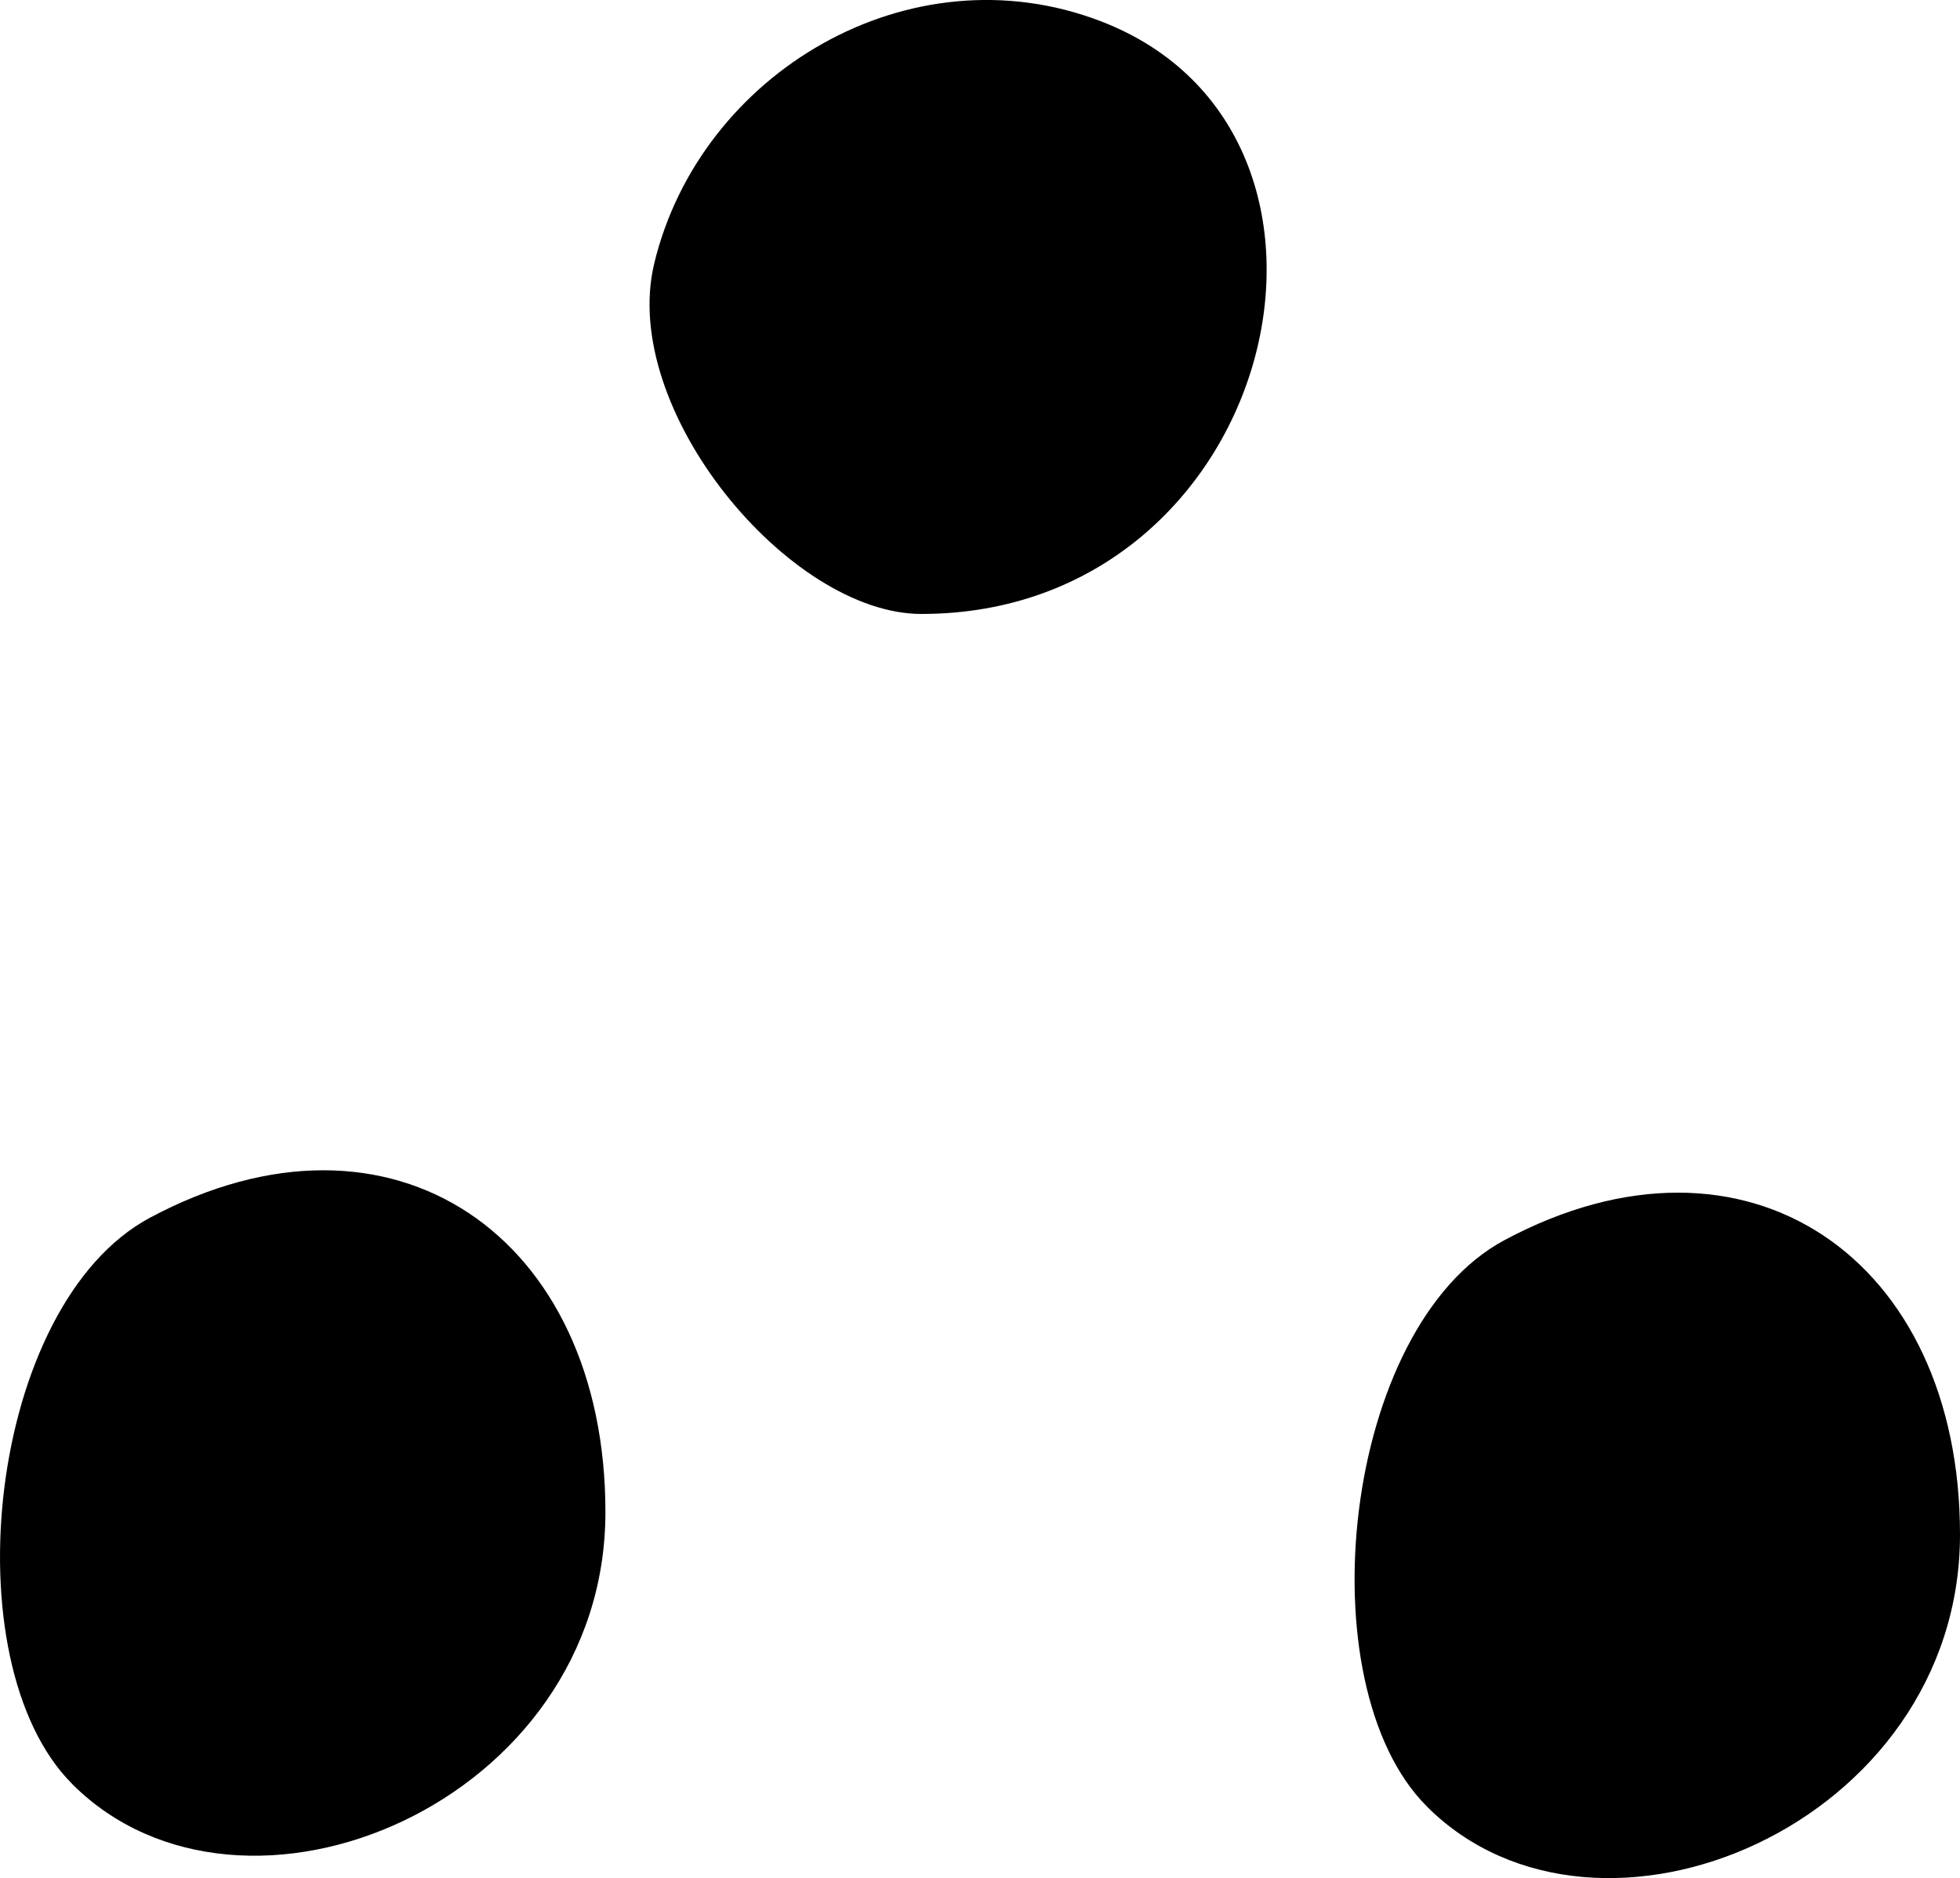
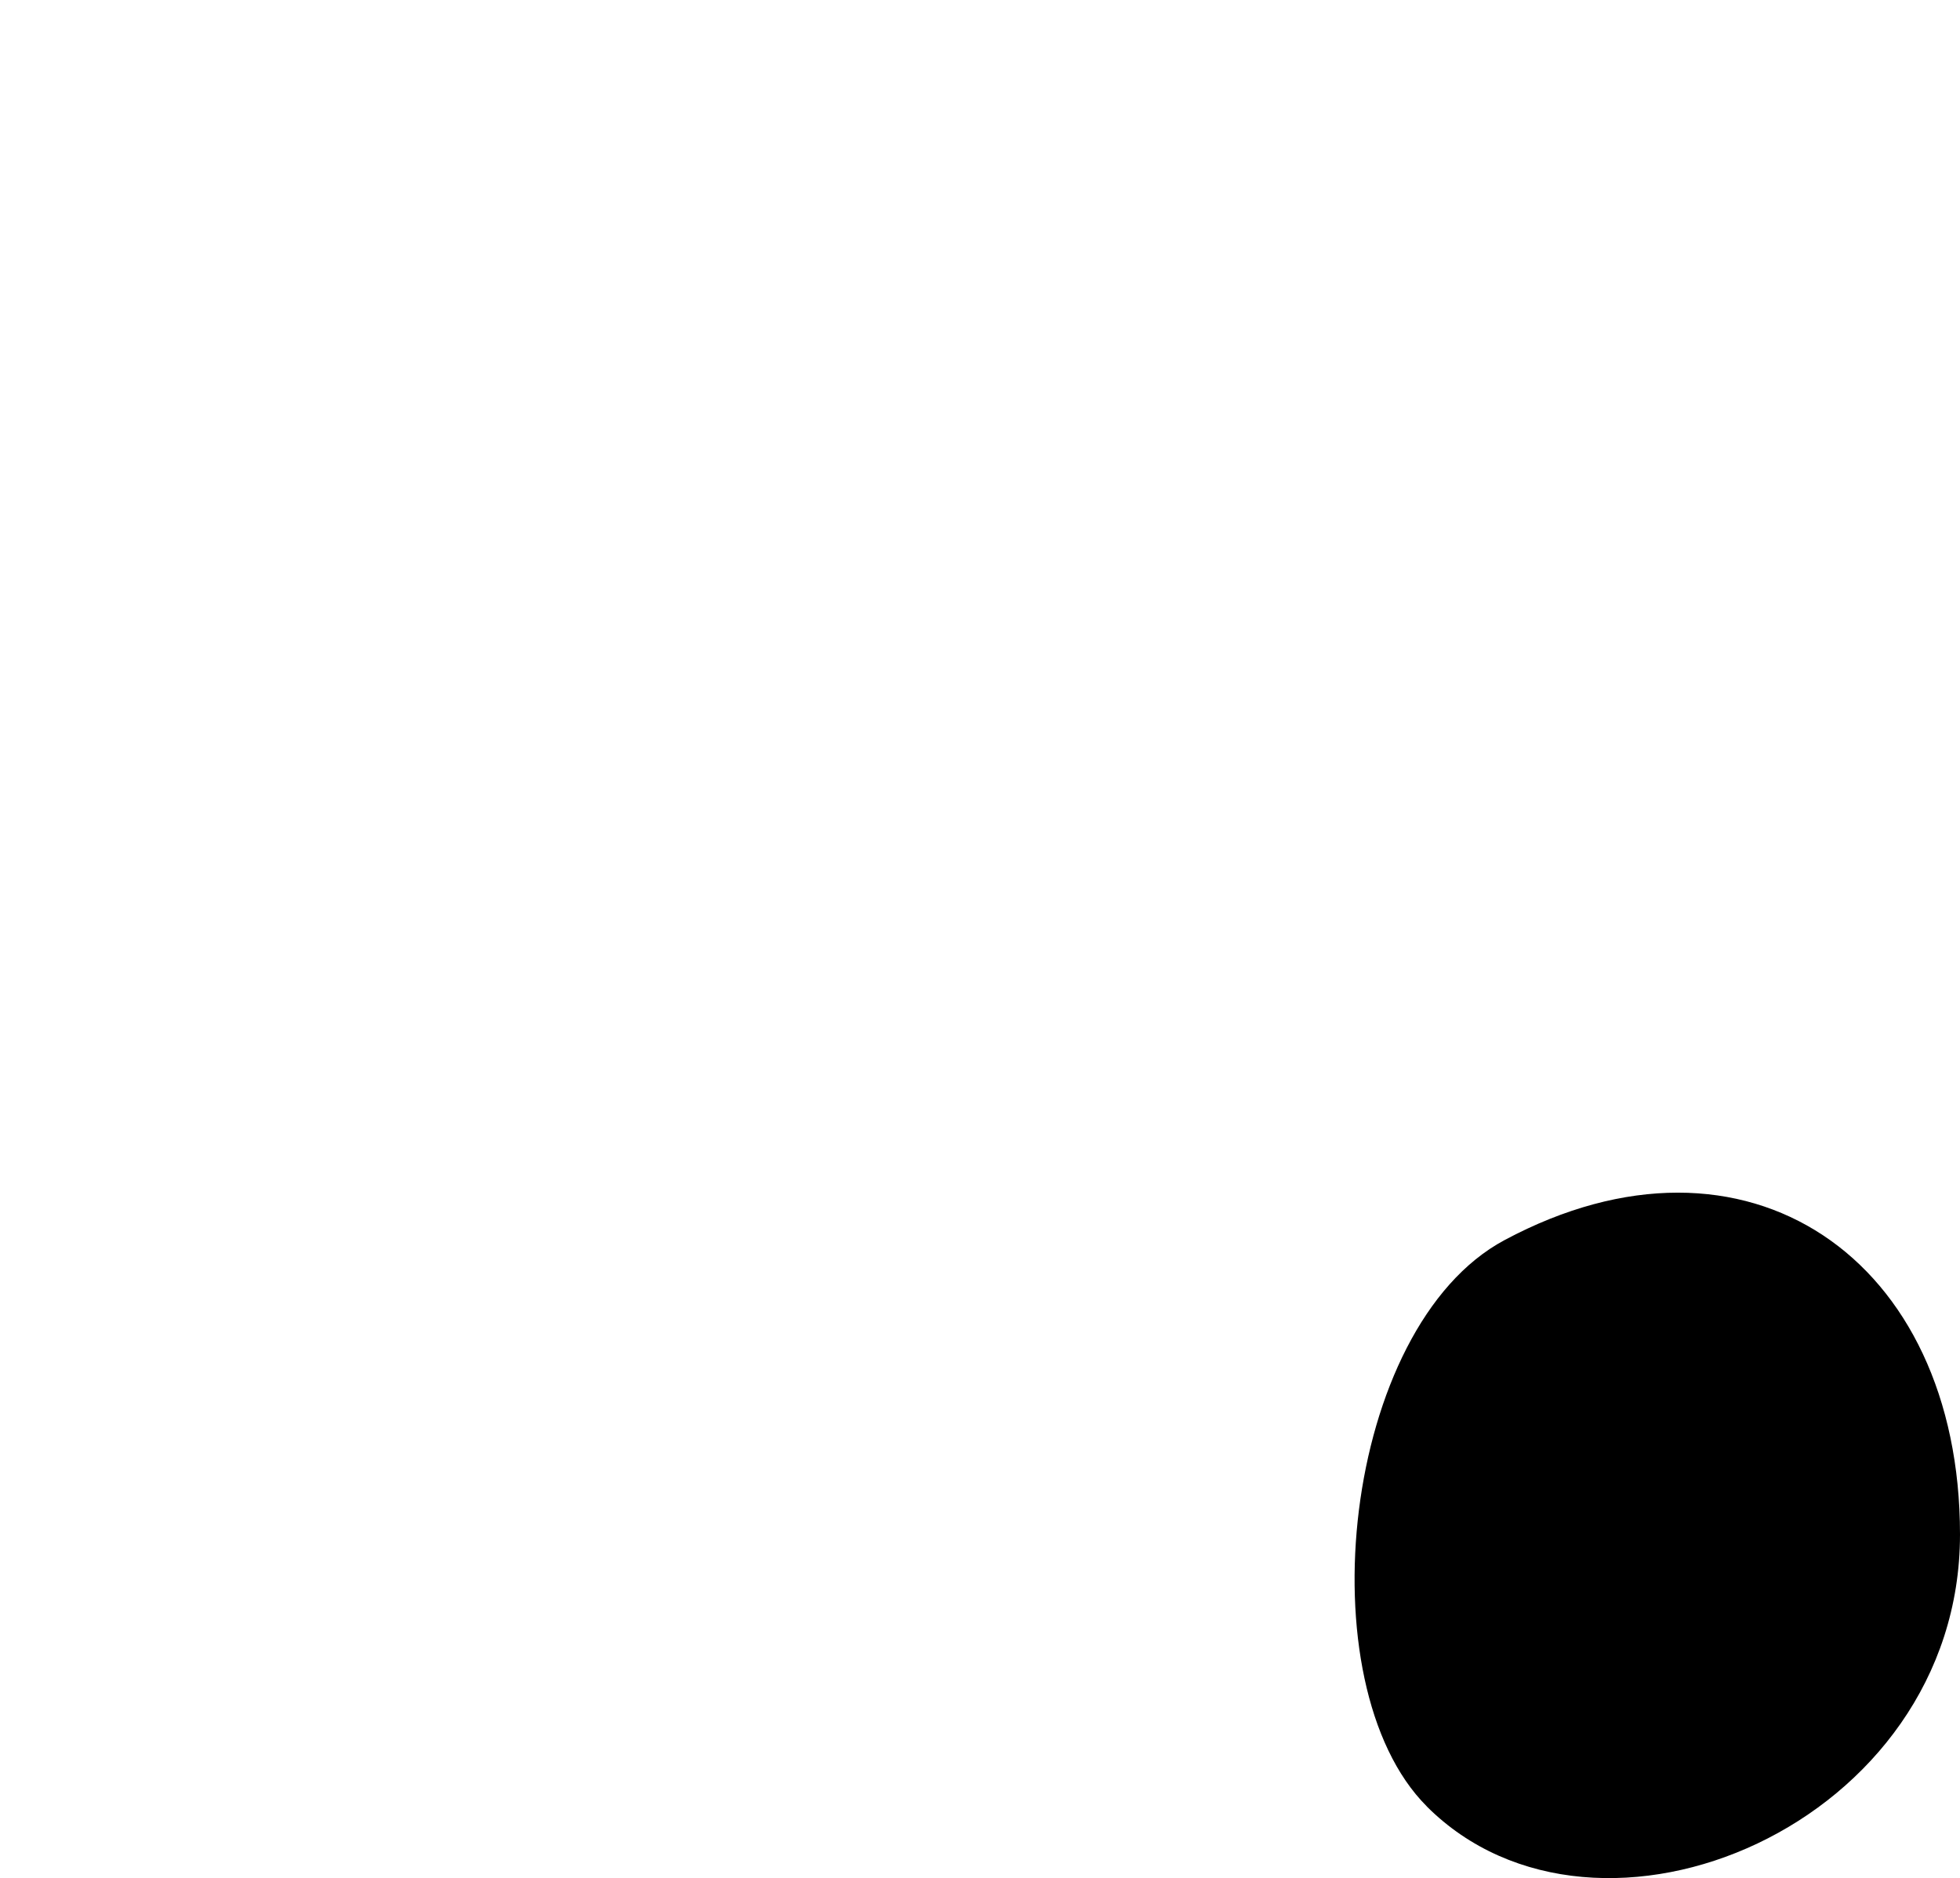
<svg xmlns="http://www.w3.org/2000/svg" version="1.1" width="24.439" height="23.414" id="svg2">
  <defs id="defs4" />
  <g id="g2992">
    <g transform="translate(-378.981,-695.17)" id="g3016">
-       <path d="m 379.881,717.41 c -1.524,-1.524 -1.054,-5.977 0.97,-7.059 3.017,-1.615 5.679,0.231 5.679,3.67 0,3.617 -4.515,5.524 -6.649,3.39 z m 7.257,-18.953 c 0.568,-2.373 3.181,-3.938 5.569,-3.022 3.647,1.4 2.201,7.389 -2.238,7.389 -1.644,0 -3.768,-2.543 -3.331,-4.367 z" id="path2996" style="fill:#000000" />
      <path d="m 396.771,717.689 c -1.524,-1.524 -1.054,-5.977 0.97,-7.059 3.017,-1.615 5.679,0.231 5.679,3.67 0,3.617 -4.515,5.524 -6.649,3.39 z" id="path2996-1" style="fill:#000000" />
    </g>
  </g>
</svg>